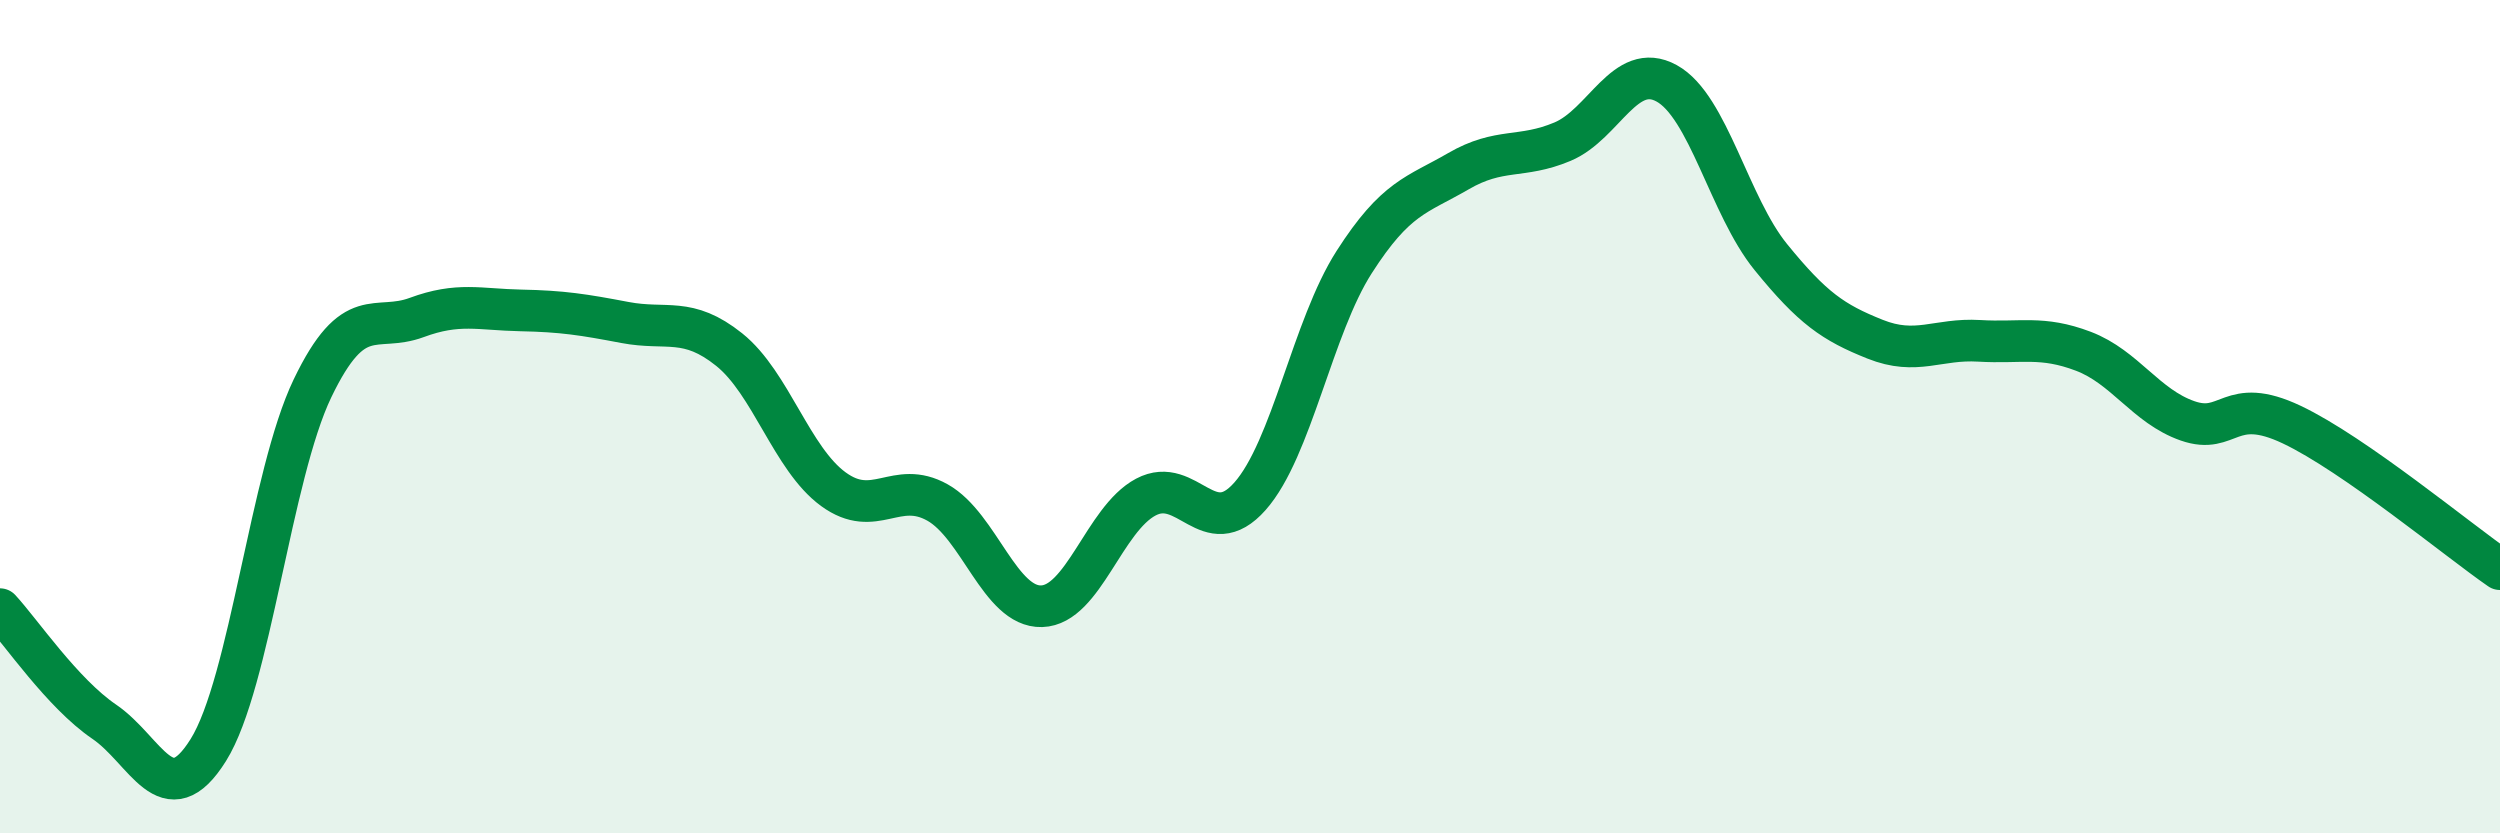
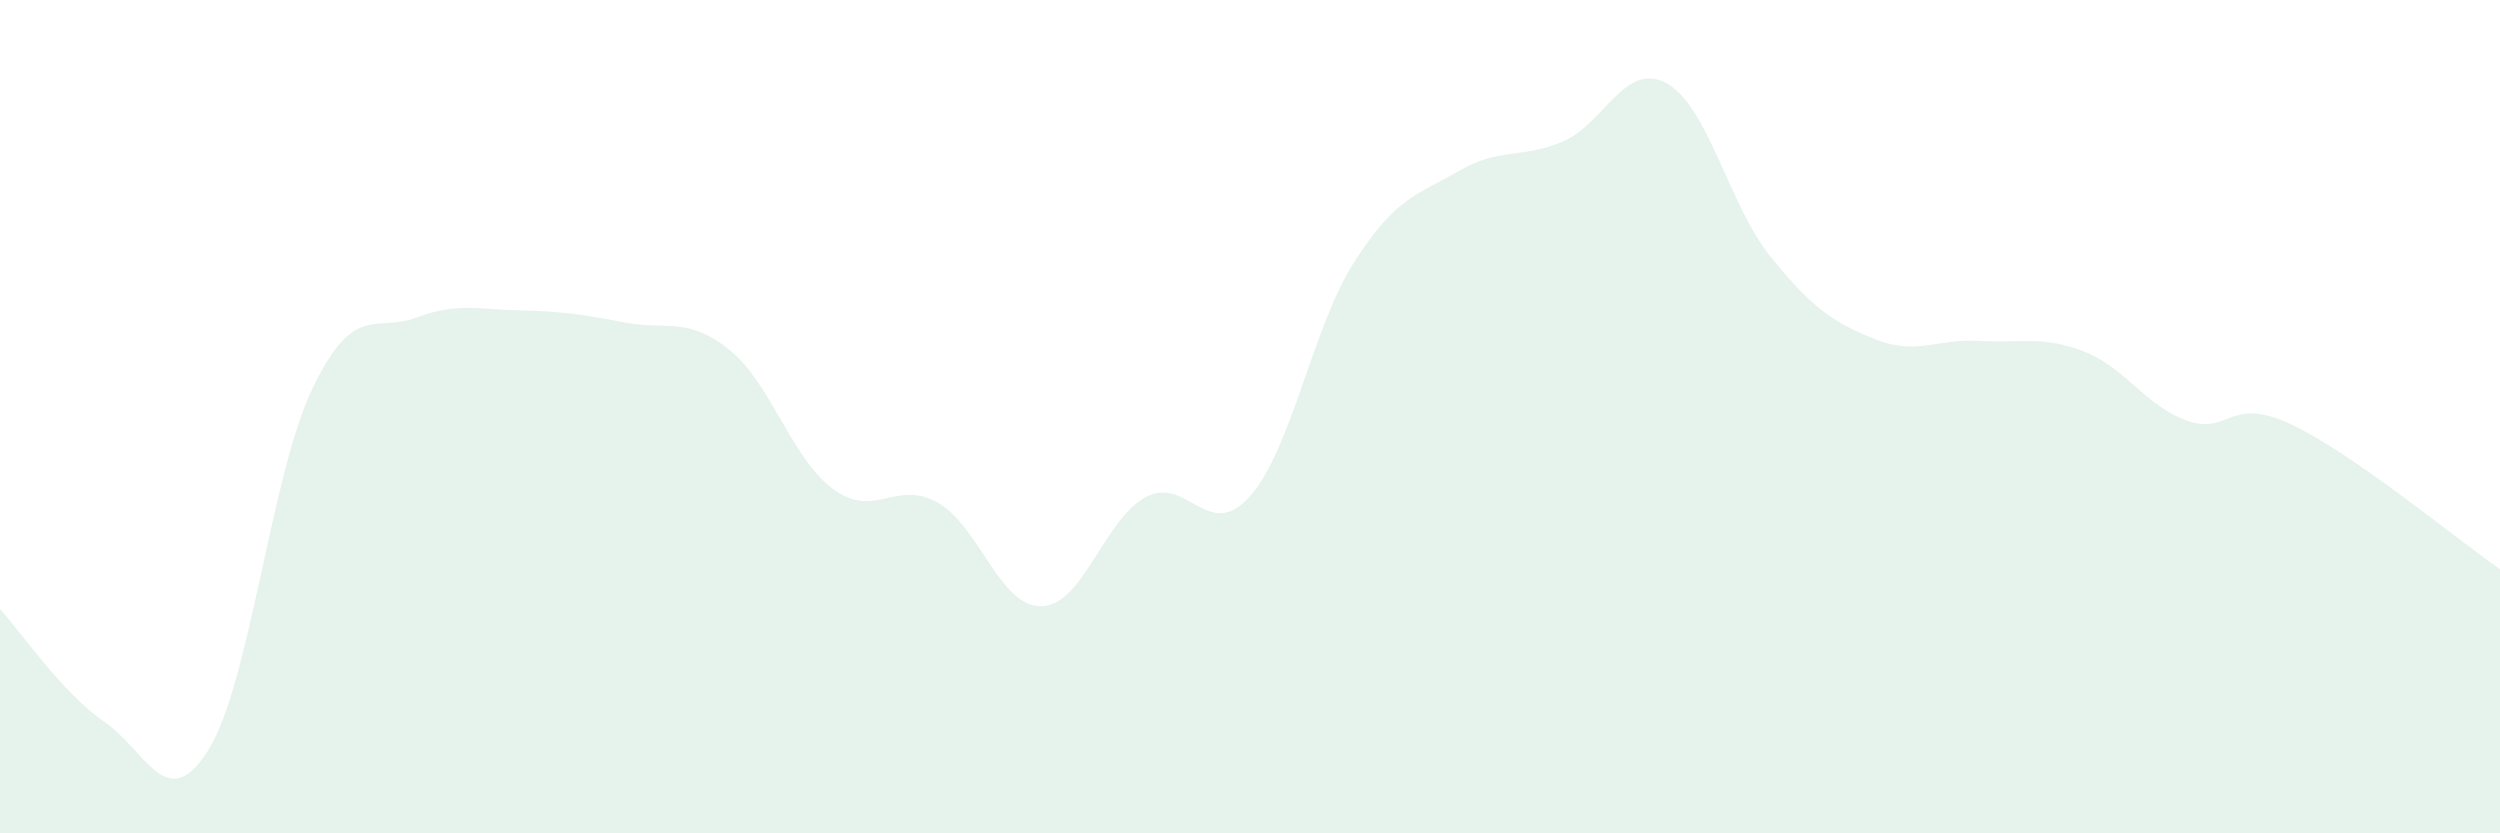
<svg xmlns="http://www.w3.org/2000/svg" width="60" height="20" viewBox="0 0 60 20">
  <path d="M 0,14.62 C 0.5,15.16 1.5,16.64 2.5,17.32 C 3.5,18 4,19.6 5,18 C 6,16.4 6.5,11.4 7.5,9.32 C 8.5,7.24 9,7.99 10,7.62 C 11,7.25 11.5,7.43 12.5,7.45 C 13.5,7.47 14,7.55 15,7.74 C 16,7.93 16.5,7.59 17.5,8.39 C 18.5,9.19 19,11.01 20,11.74 C 21,12.47 21.5,11.5 22.5,12.06 C 23.5,12.62 24,14.58 25,14.55 C 26,14.52 26.5,12.46 27.5,11.93 C 28.5,11.4 29,13.04 30,11.91 C 31,10.78 31.5,7.85 32.5,6.29 C 33.5,4.73 34,4.69 35,4.11 C 36,3.53 36.5,3.82 37.5,3.4 C 38.5,2.98 39,1.45 40,2 C 41,2.55 41.5,4.94 42.5,6.17 C 43.5,7.4 44,7.74 45,8.14 C 46,8.54 46.5,8.12 47.5,8.18 C 48.5,8.24 49,8.05 50,8.43 C 51,8.81 51.5,9.75 52.5,10.1 C 53.5,10.45 53.5,9.48 55,10.19 C 56.5,10.9 59,12.97 60,13.66L60 20L0 20Z" fill="#008740" opacity="0.1" stroke-linecap="round" stroke-linejoin="round" />
-   <path d="M 0,14.62 C 0.5,15.16 1.5,16.64 2.5,17.32 C 3.5,18 4,19.6 5,18 C 6,16.4 6.5,11.4 7.5,9.32 C 8.5,7.24 9,7.99 10,7.62 C 11,7.25 11.5,7.43 12.5,7.45 C 13.5,7.47 14,7.55 15,7.74 C 16,7.93 16.5,7.59 17.5,8.39 C 18.5,9.19 19,11.01 20,11.74 C 21,12.47 21.5,11.5 22.5,12.06 C 23.5,12.62 24,14.58 25,14.55 C 26,14.52 26.5,12.46 27.5,11.93 C 28.5,11.4 29,13.04 30,11.91 C 31,10.78 31.5,7.85 32.5,6.29 C 33.5,4.73 34,4.69 35,4.11 C 36,3.53 36.5,3.82 37.5,3.4 C 38.5,2.98 39,1.45 40,2 C 41,2.55 41.5,4.94 42.5,6.17 C 43.5,7.4 44,7.74 45,8.14 C 46,8.54 46.5,8.12 47.5,8.18 C 48.5,8.24 49,8.05 50,8.43 C 51,8.81 51.5,9.75 52.5,10.1 C 53.5,10.45 53.5,9.48 55,10.19 C 56.5,10.9 59,12.97 60,13.66" stroke="#008740" stroke-width="1" fill="none" stroke-linecap="round" stroke-linejoin="round" />
</svg>